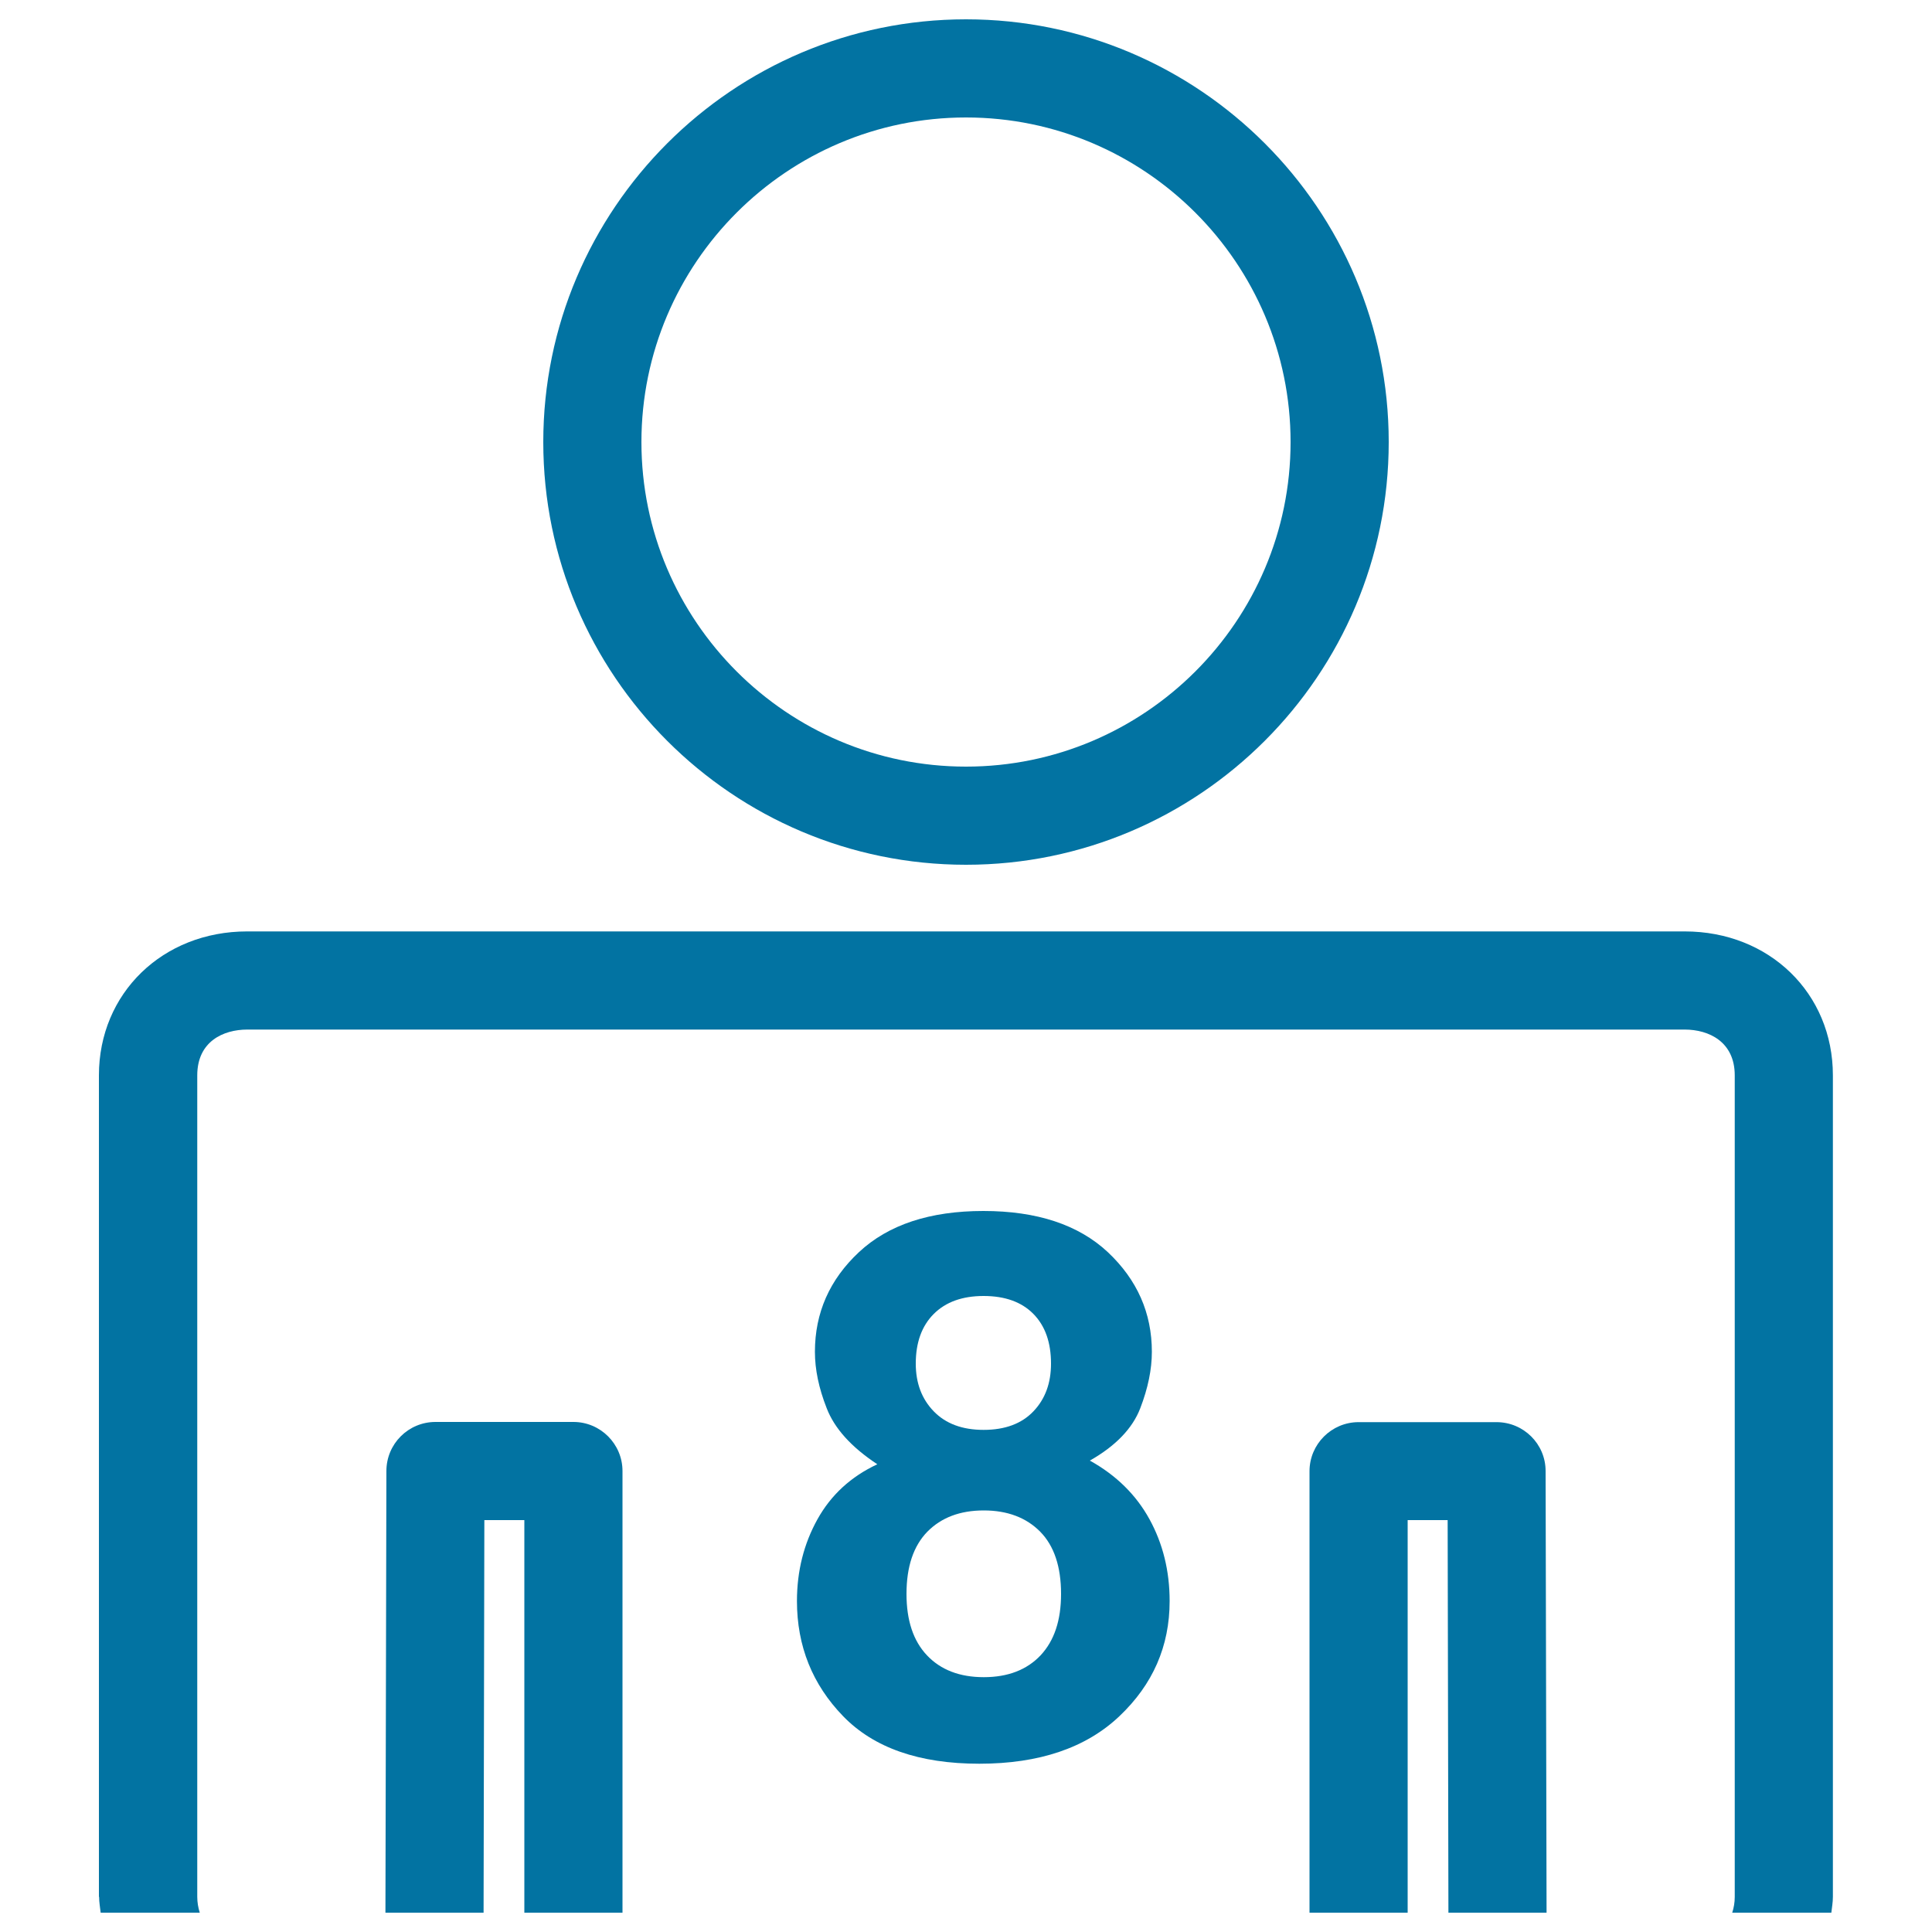
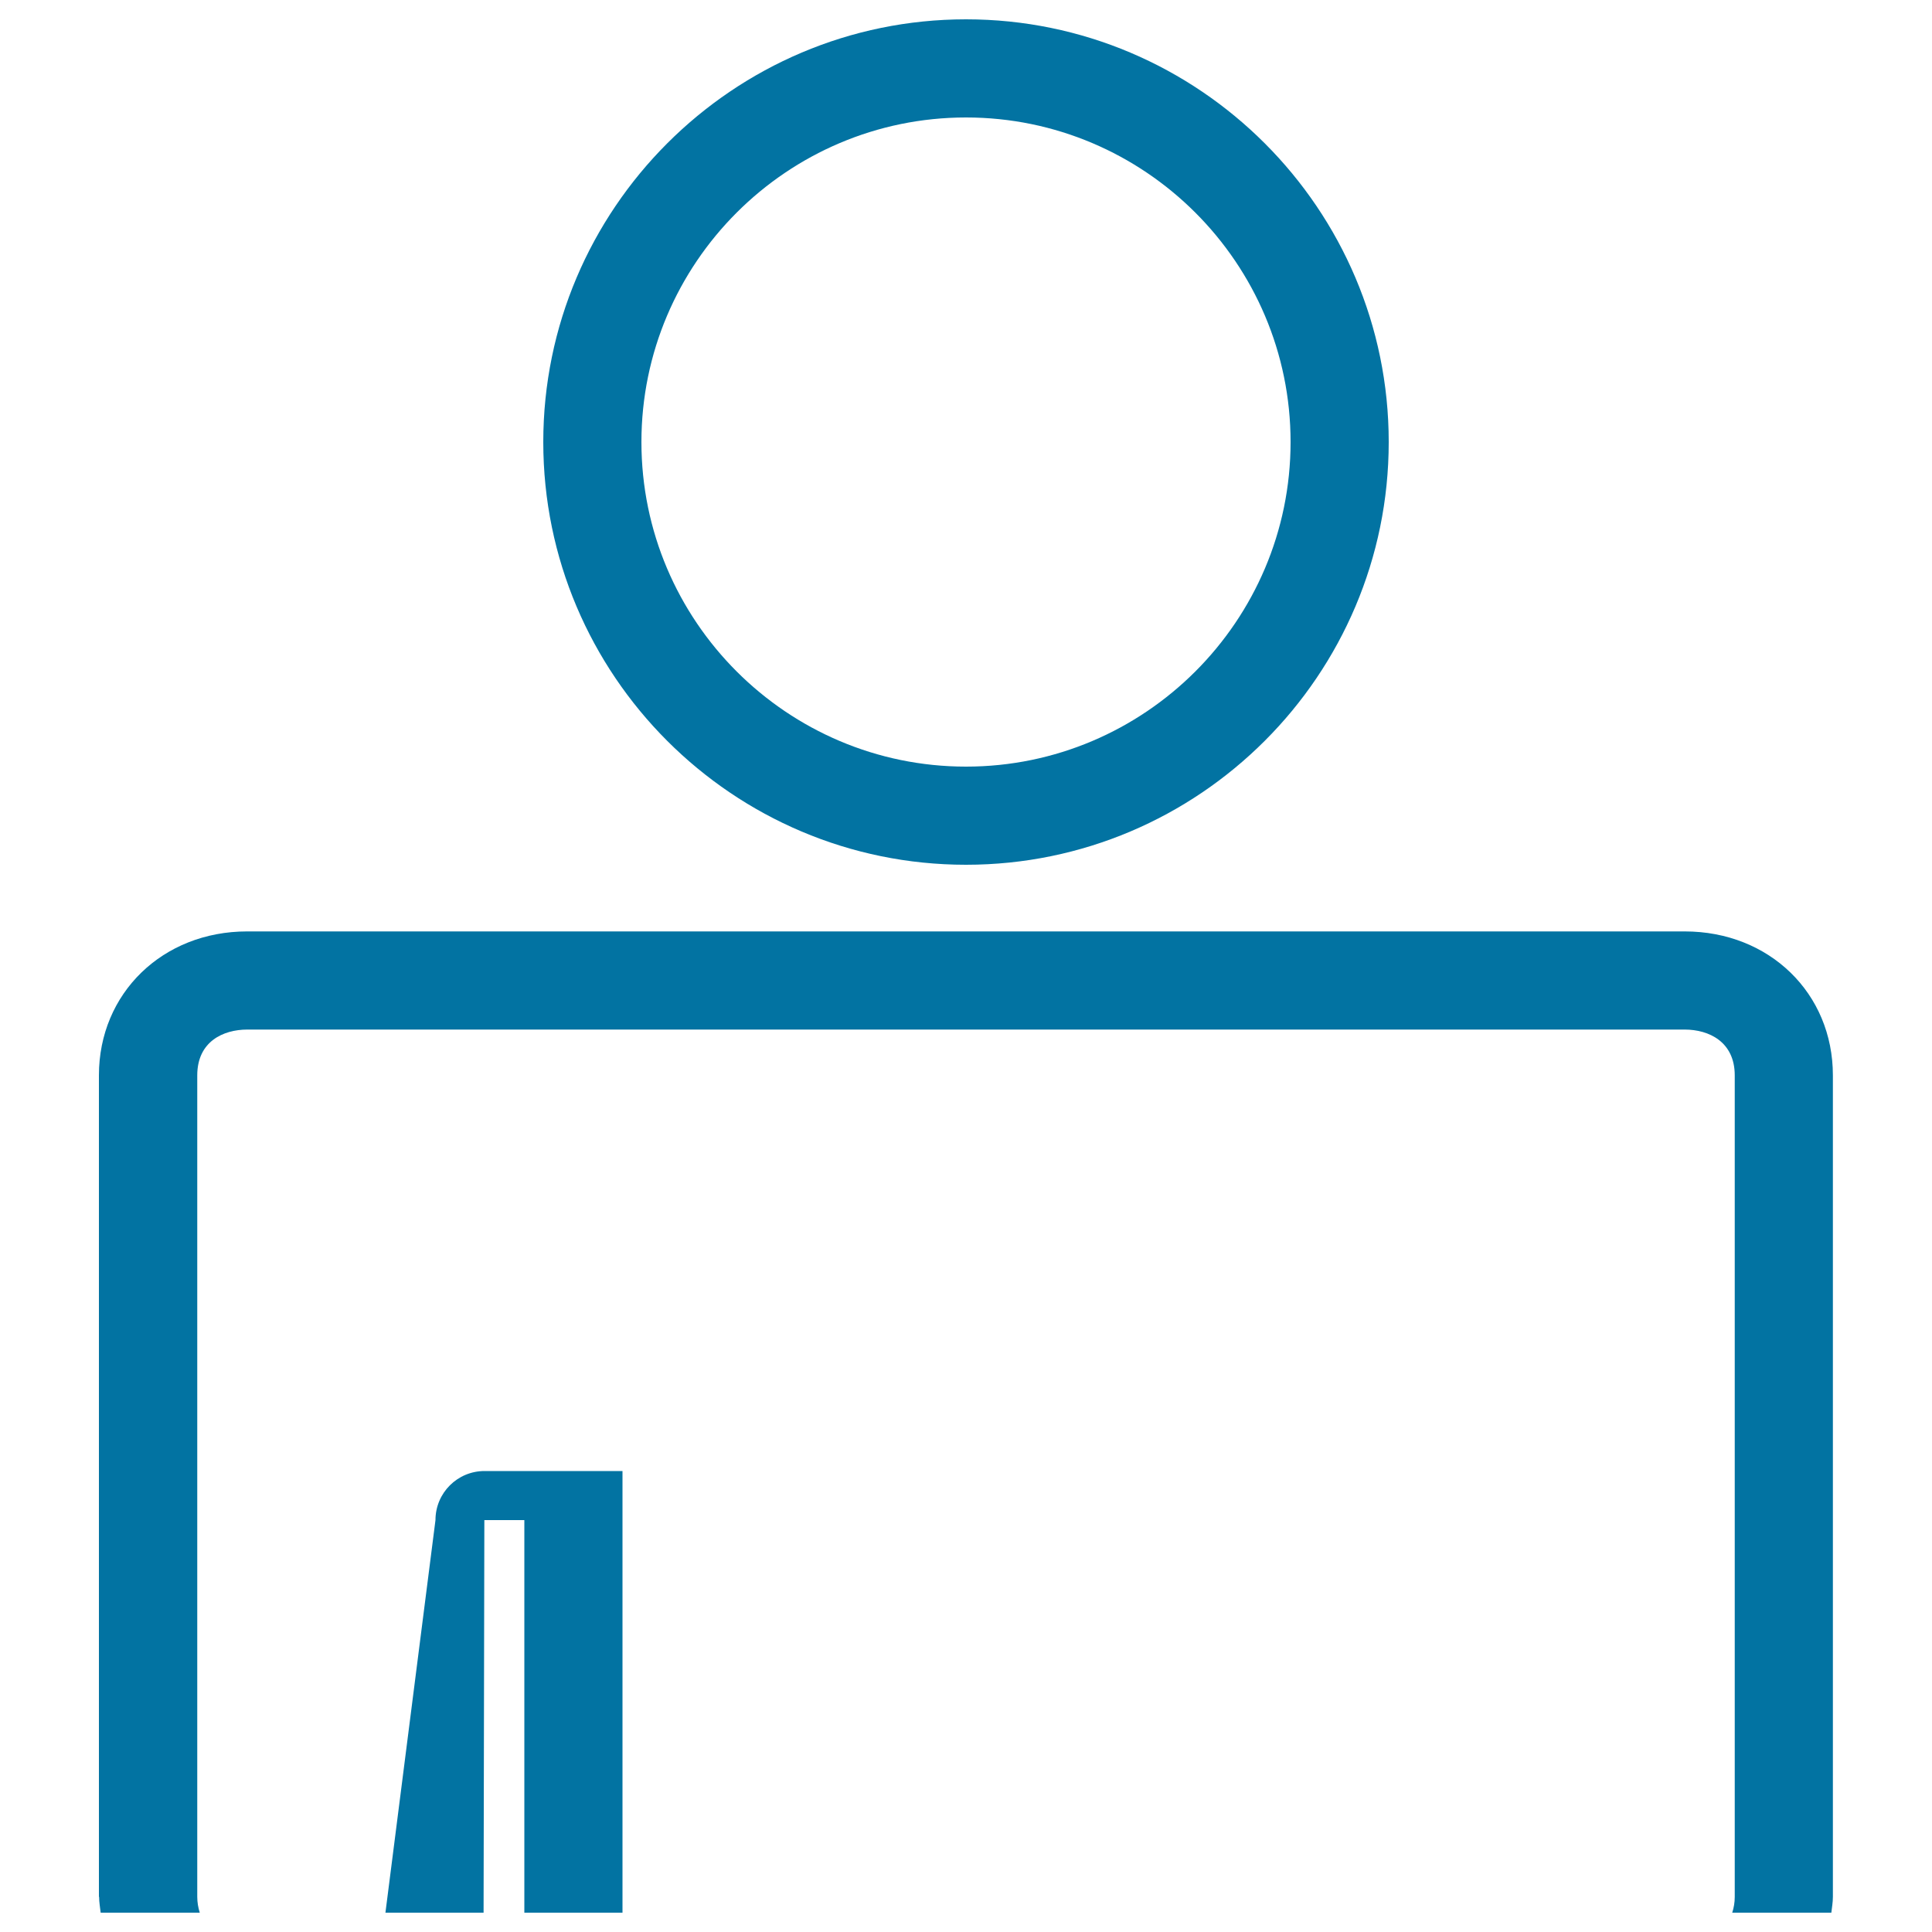
<svg xmlns="http://www.w3.org/2000/svg" viewBox="0 0 1000 1000" style="fill:#0273a2">
  <title>Eight Persons Or Person Number 8 SVG icon</title>
  <g>
    <g>
      <path d="M51.3,981.8c0,2.8,0.5,5.5,0.8,8.2h51.3c-0.8-2.5-1.3-5.3-1.3-8.2V556.6c0-17.5,13.4-23.7,25.9-23.7H872c12.5,0,25.9,6.3,25.9,23.7v425.2c0,3-0.5,5.7-1.3,8.2h51.3c0.3-2.7,0.8-5.4,0.8-8.2V556.6c0-42.5-32.9-74.5-76.7-74.5H127.9c-43.7,0-76.7,32-76.7,74.5V981.8z" />
-       <path d="M322.2,990V761.4c0-14-11.4-25.4-25.4-25.4h-71.4c-14,0-25.4,11.3-25.4,25.4L199.5,990h50.8l0.4-203.2h20.7V990L322.2,990L322.2,990z" />
-       <path d="M728.6,786.8h20.7l0.4,203.2h50.8L800,761.4c0-14-11.4-25.3-25.4-25.3h-71.4c-14,0-25.4,11.4-25.4,25.4V990h50.8V786.8z" />
+       <path d="M322.2,990V761.4h-71.4c-14,0-25.4,11.3-25.4,25.4L199.5,990h50.8l0.4-203.2h20.7V990L322.2,990L322.2,990z" />
      <path d="M500,447.6c120.7,0,218.8-98.2,218.8-218.8C718.8,108.2,620.6,10,500,10c-120.6,0-218.8,98.2-218.8,218.8C281.2,349.5,379.3,447.6,500,447.6z M500,60.8c92.6,0,168,75.4,168,168c0,92.6-75.4,168-168,168c-92.6,0-168-75.4-168-168C332,136.2,407.4,60.8,500,60.8z" />
-       <path d="M423.1,786.4c-7,12.6-10.6,26.7-10.6,42.3c0,23.3,8,43.2,23.9,59.6c15.9,16.4,39.4,24.6,70.5,24.6c31,0,55.2-8.2,72.5-24.6c17.3-16.4,26-36.2,26-59.6c0-15.6-3.5-29.7-10.4-42.3c-6.9-12.6-17.2-22.8-30.9-30.4c13.4-7.6,22.1-16.7,26.1-27.1c4-10.4,6-20.1,6-29.2c0-20.1-7.6-37.3-22.8-51.6c-15.2-14.2-36.7-21.3-64.4-21.3c-27.7,0-49.2,7.1-64.4,21.3c-15.2,14.2-22.8,31.4-22.8,51.6c0,9.1,2,18.8,6.1,29.2c4,10.4,12.7,20.1,26.2,29C440.4,764.3,430.1,773.8,423.1,786.4z M483.3,680.1c6.2-6.2,14.8-9.3,25.8-9.3c11.1,0,19.7,3.1,25.8,9.3c6.1,6.2,9.1,14.8,9.1,25.7c0,10.1-3,18.3-9.1,24.7c-6.1,6.4-14.7,9.6-25.8,9.6c-11,0-19.6-3.2-25.8-9.6c-6.2-6.4-9.3-14.6-9.3-24.7C474,694.9,477.1,686.3,483.3,680.1z M480,792.8c7.2-7.3,16.9-11,29.2-11c12.2,0,22,3.7,29.2,11c7.2,7.3,10.8,18.1,10.8,32.2c0,13.7-3.5,24.2-10.6,31.8c-7.1,7.5-16.9,11.3-29.4,11.3c-12.5,0-22.3-3.8-29.4-11.3c-7.1-7.5-10.6-18.1-10.6-31.8C469.2,810.9,472.8,800.2,480,792.8z" />
    </g>
  </g>
</svg>